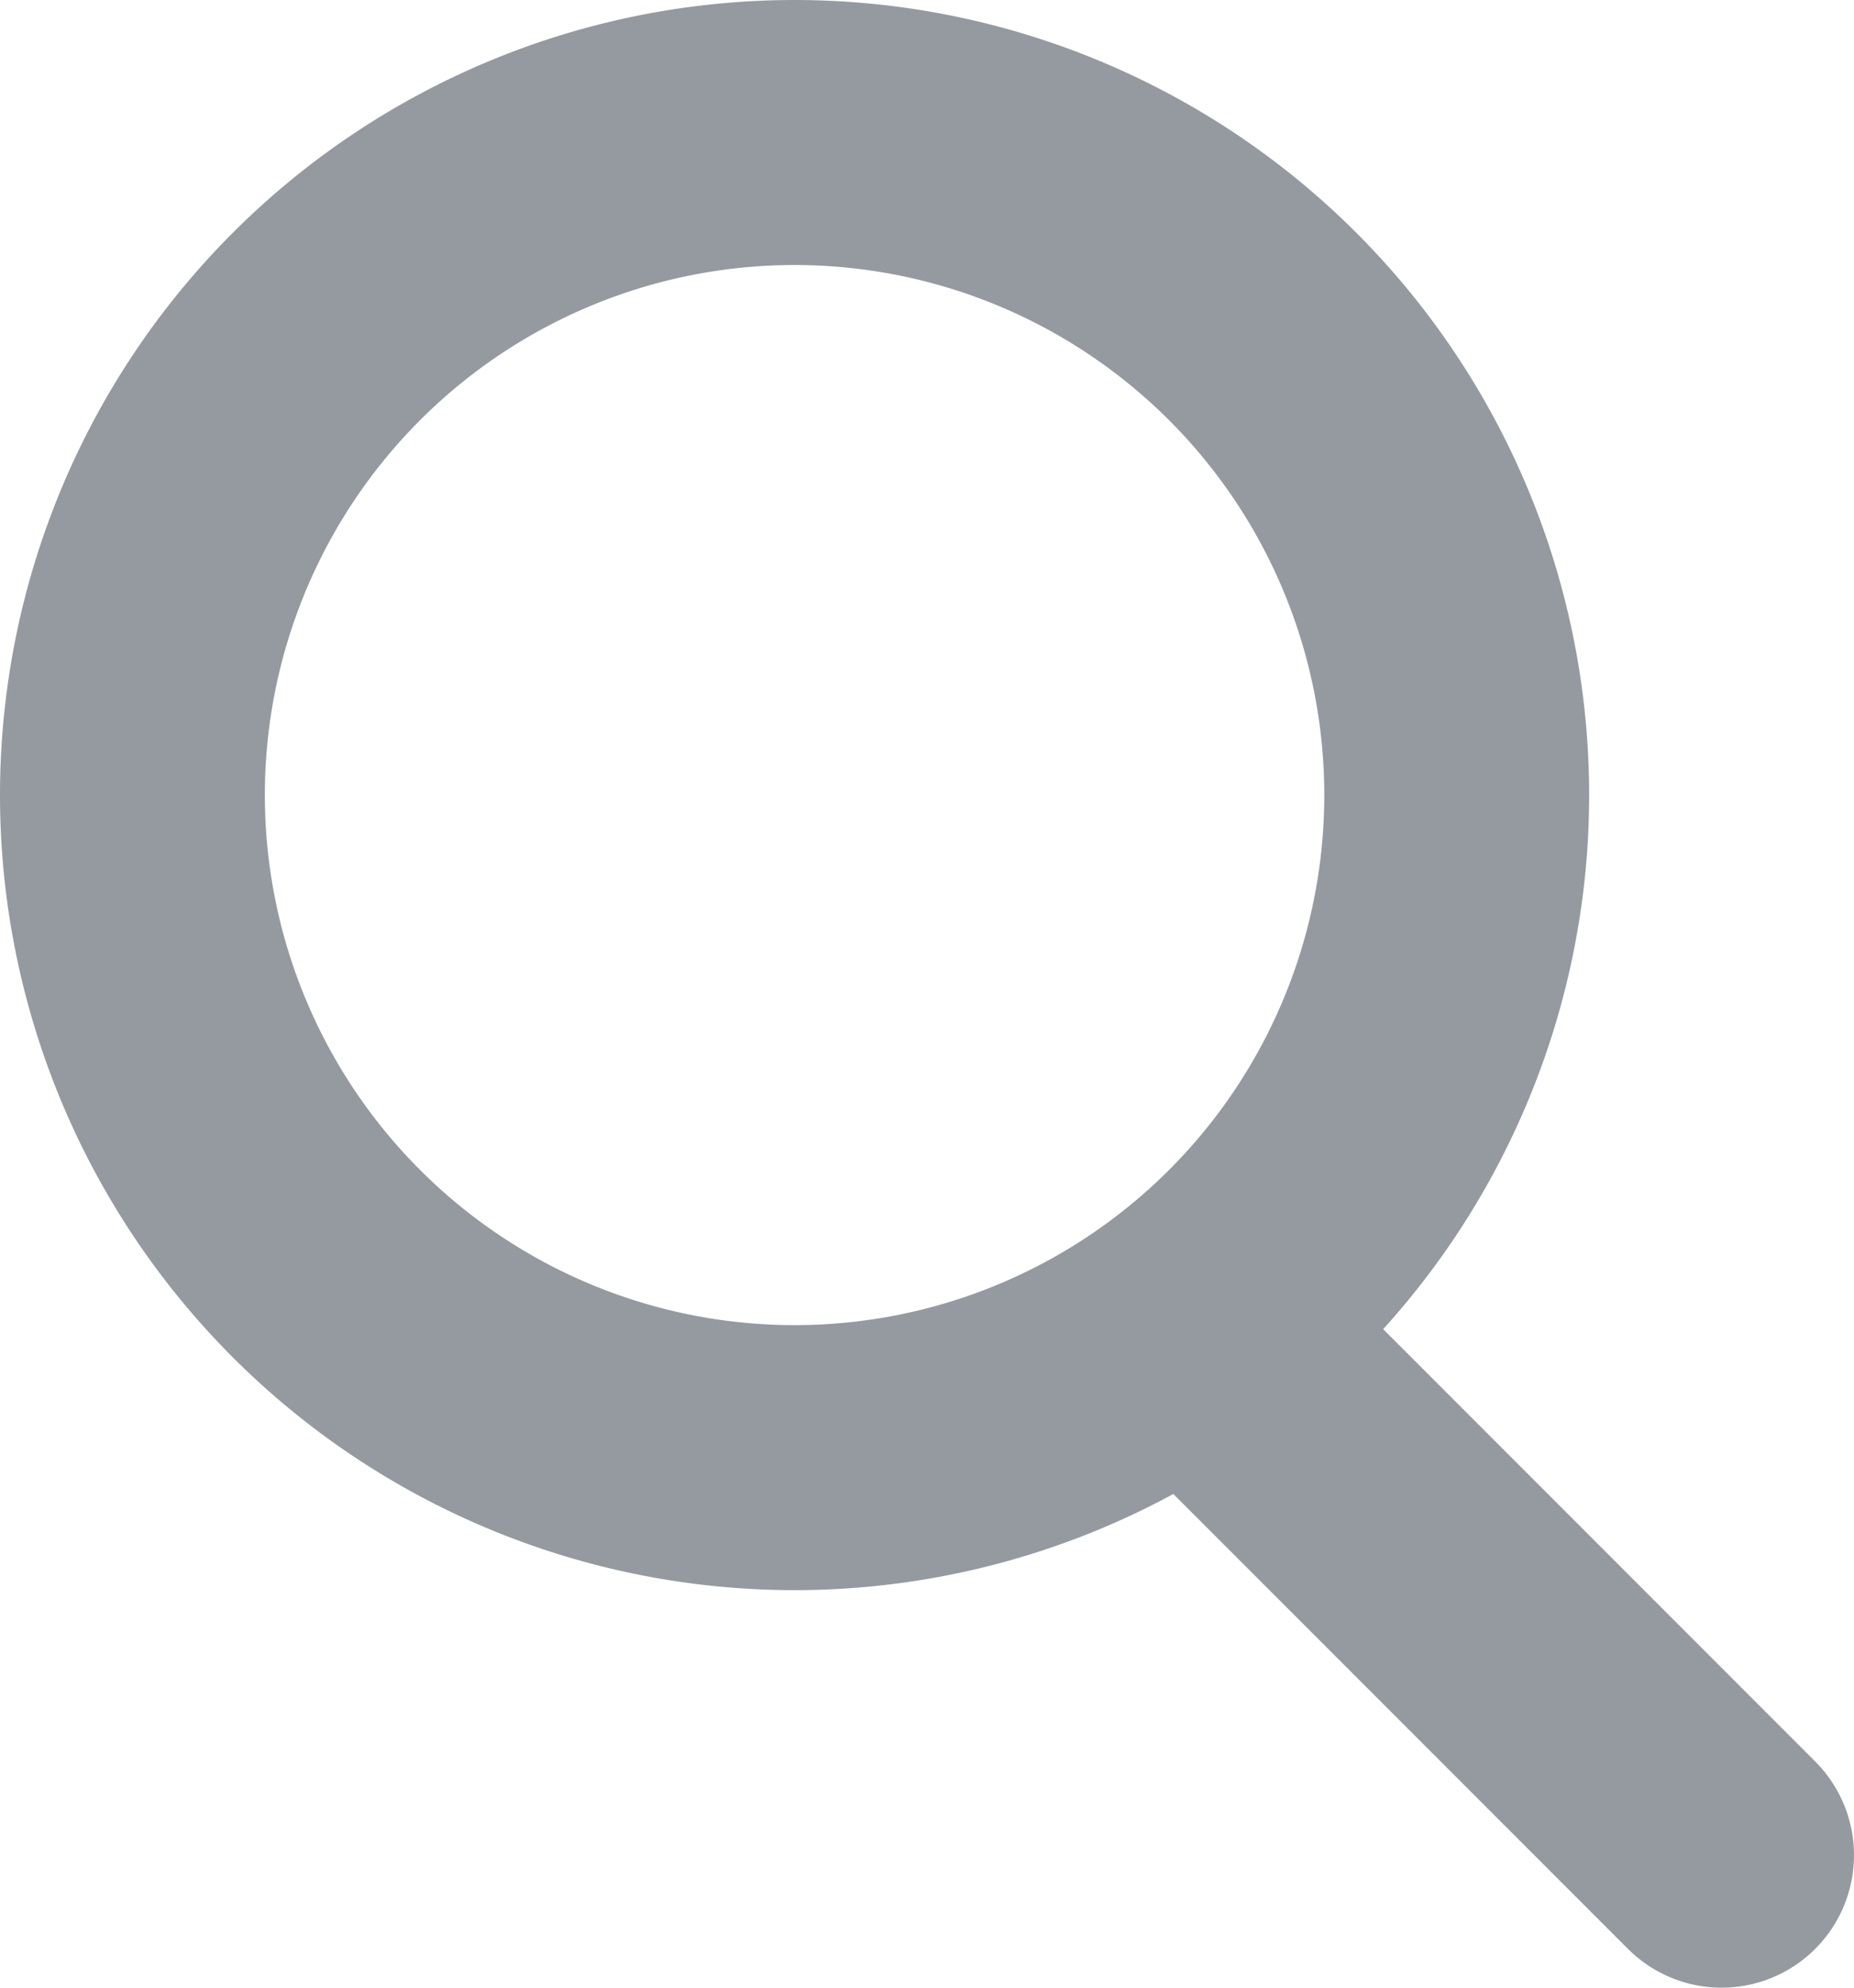
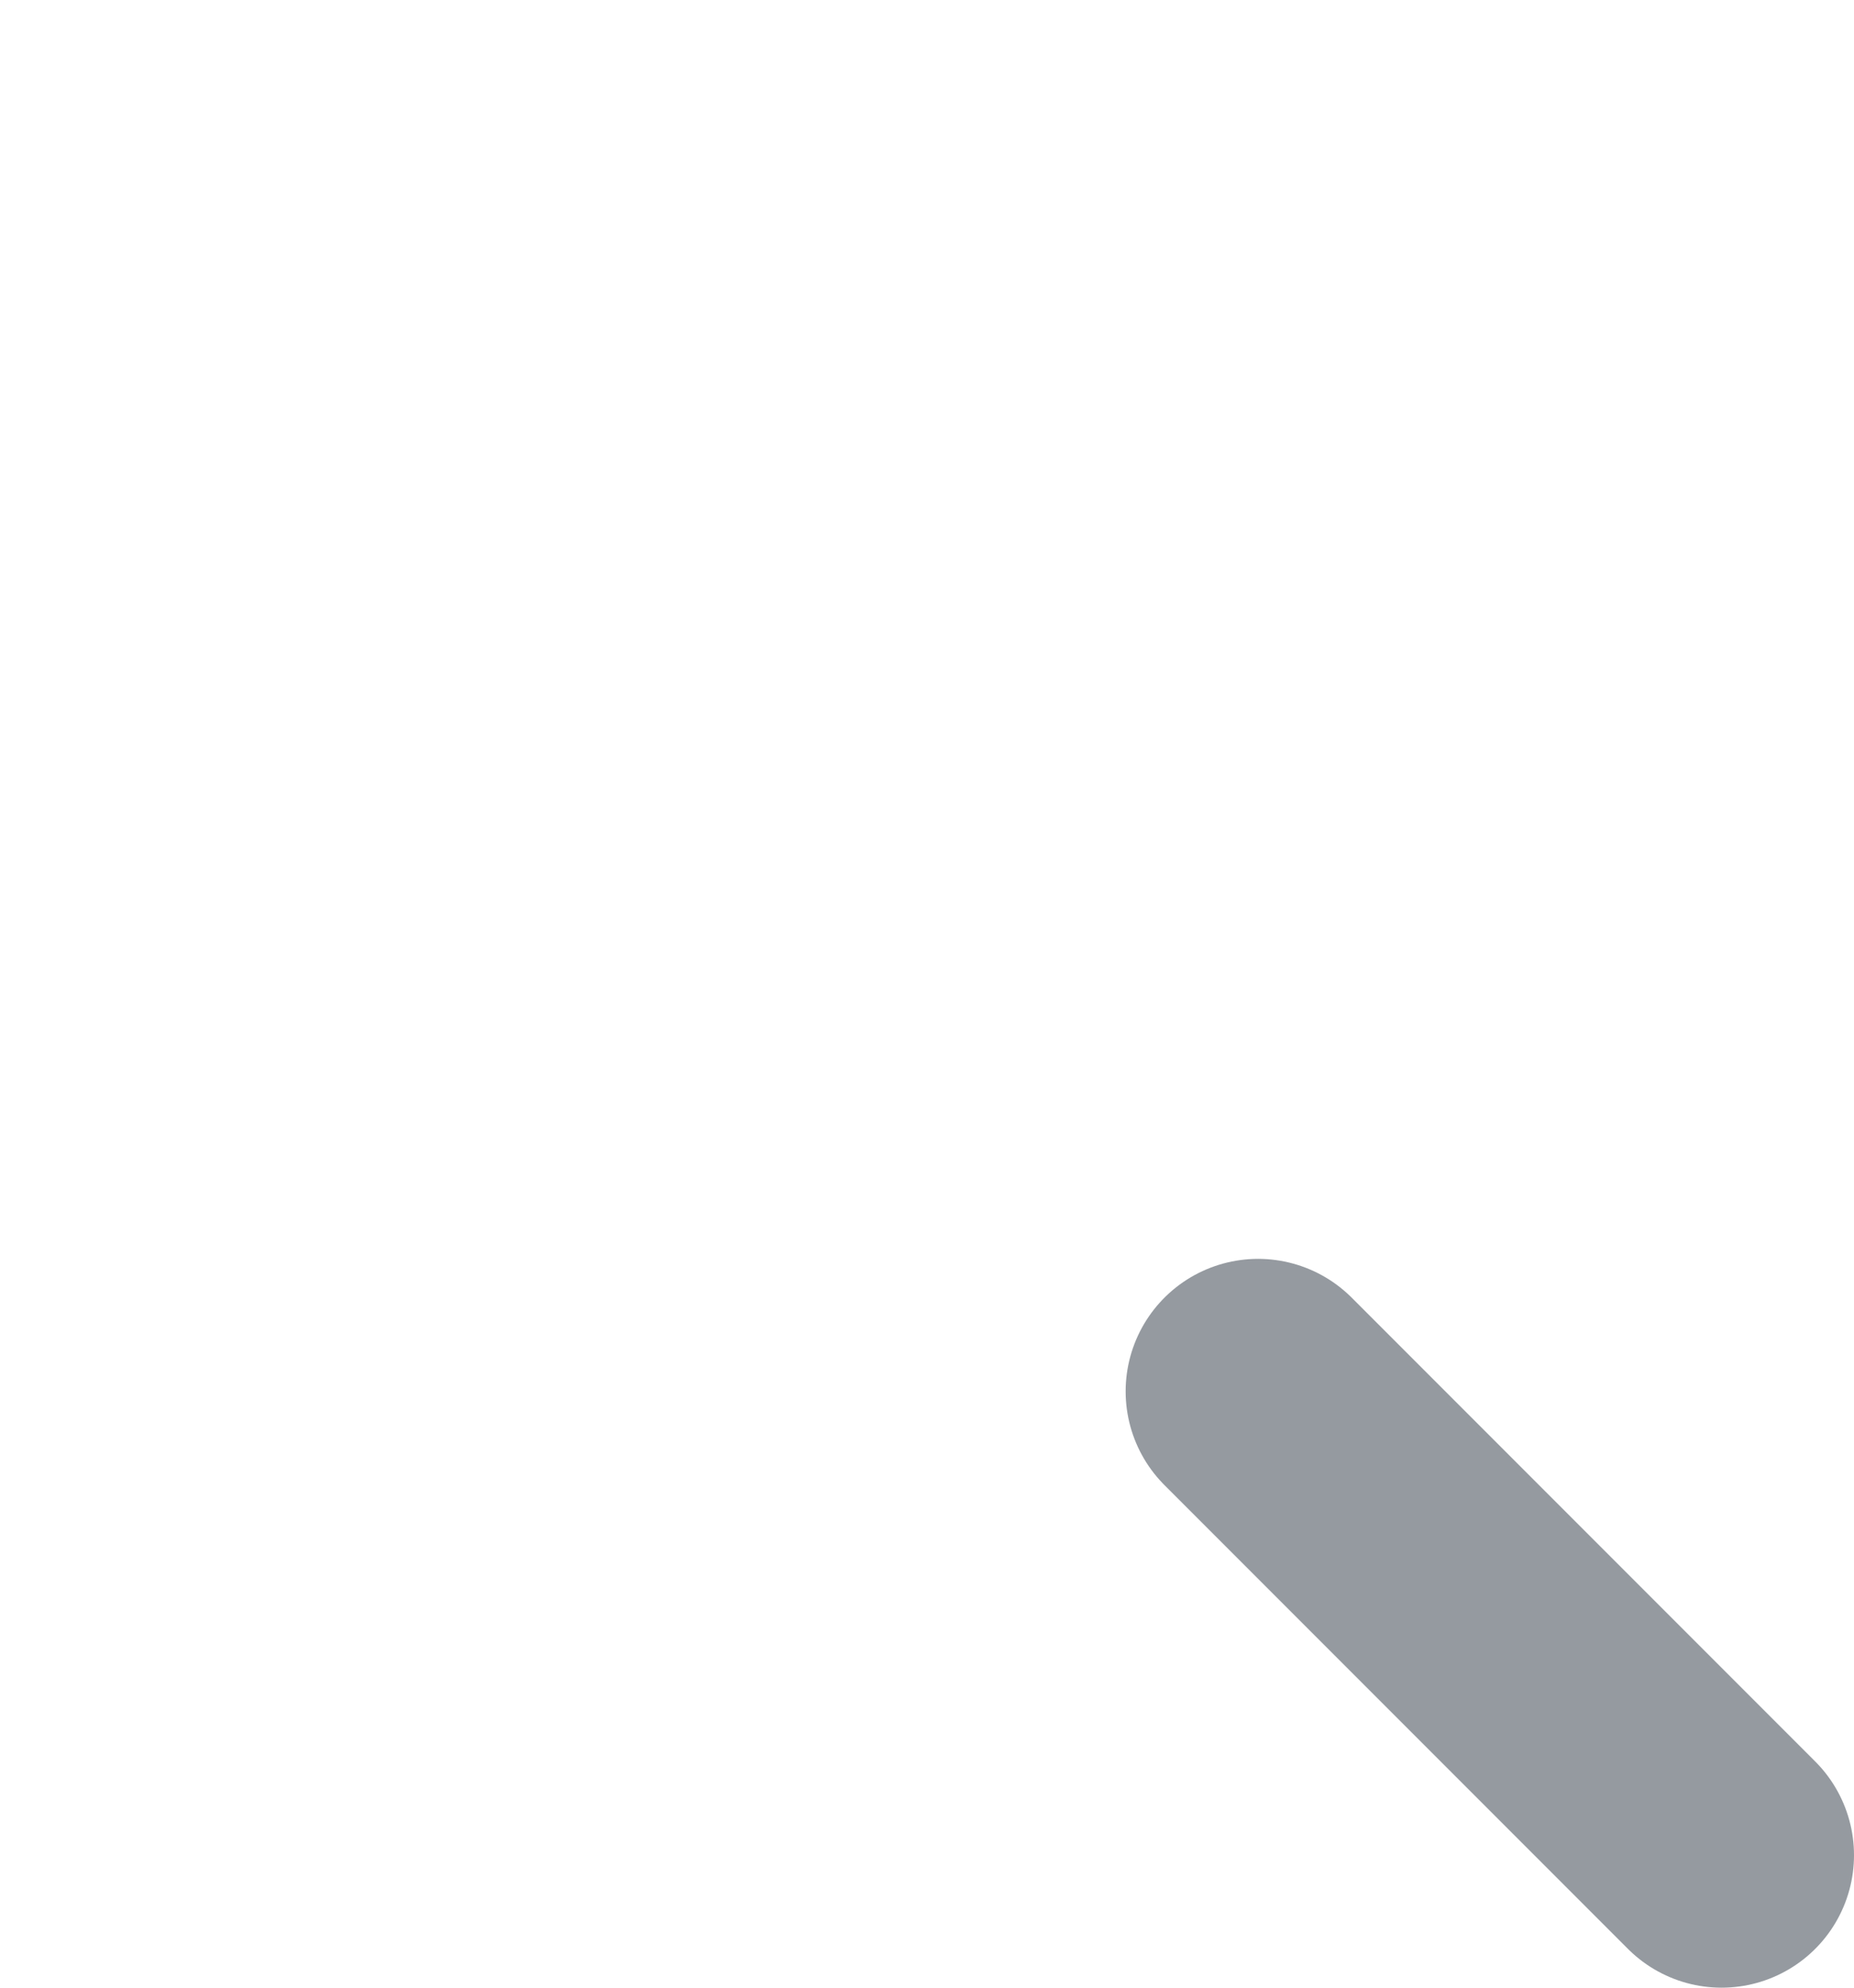
<svg xmlns="http://www.w3.org/2000/svg" width="28" height="30" viewBox="0 0 28 30" version="1.1">
-   <path style="fill: none; stroke: #959aa0; stroke-width: 4;" d="m 22,12 a 10,10 0 1 1 -20,0 10,10 0 1 1 20,0 z" />
  <path style="fill: none; stroke: #959aa0; stroke-width: 4; stroke-linecap: round;" d="m 19,21 7,7" />
</svg>